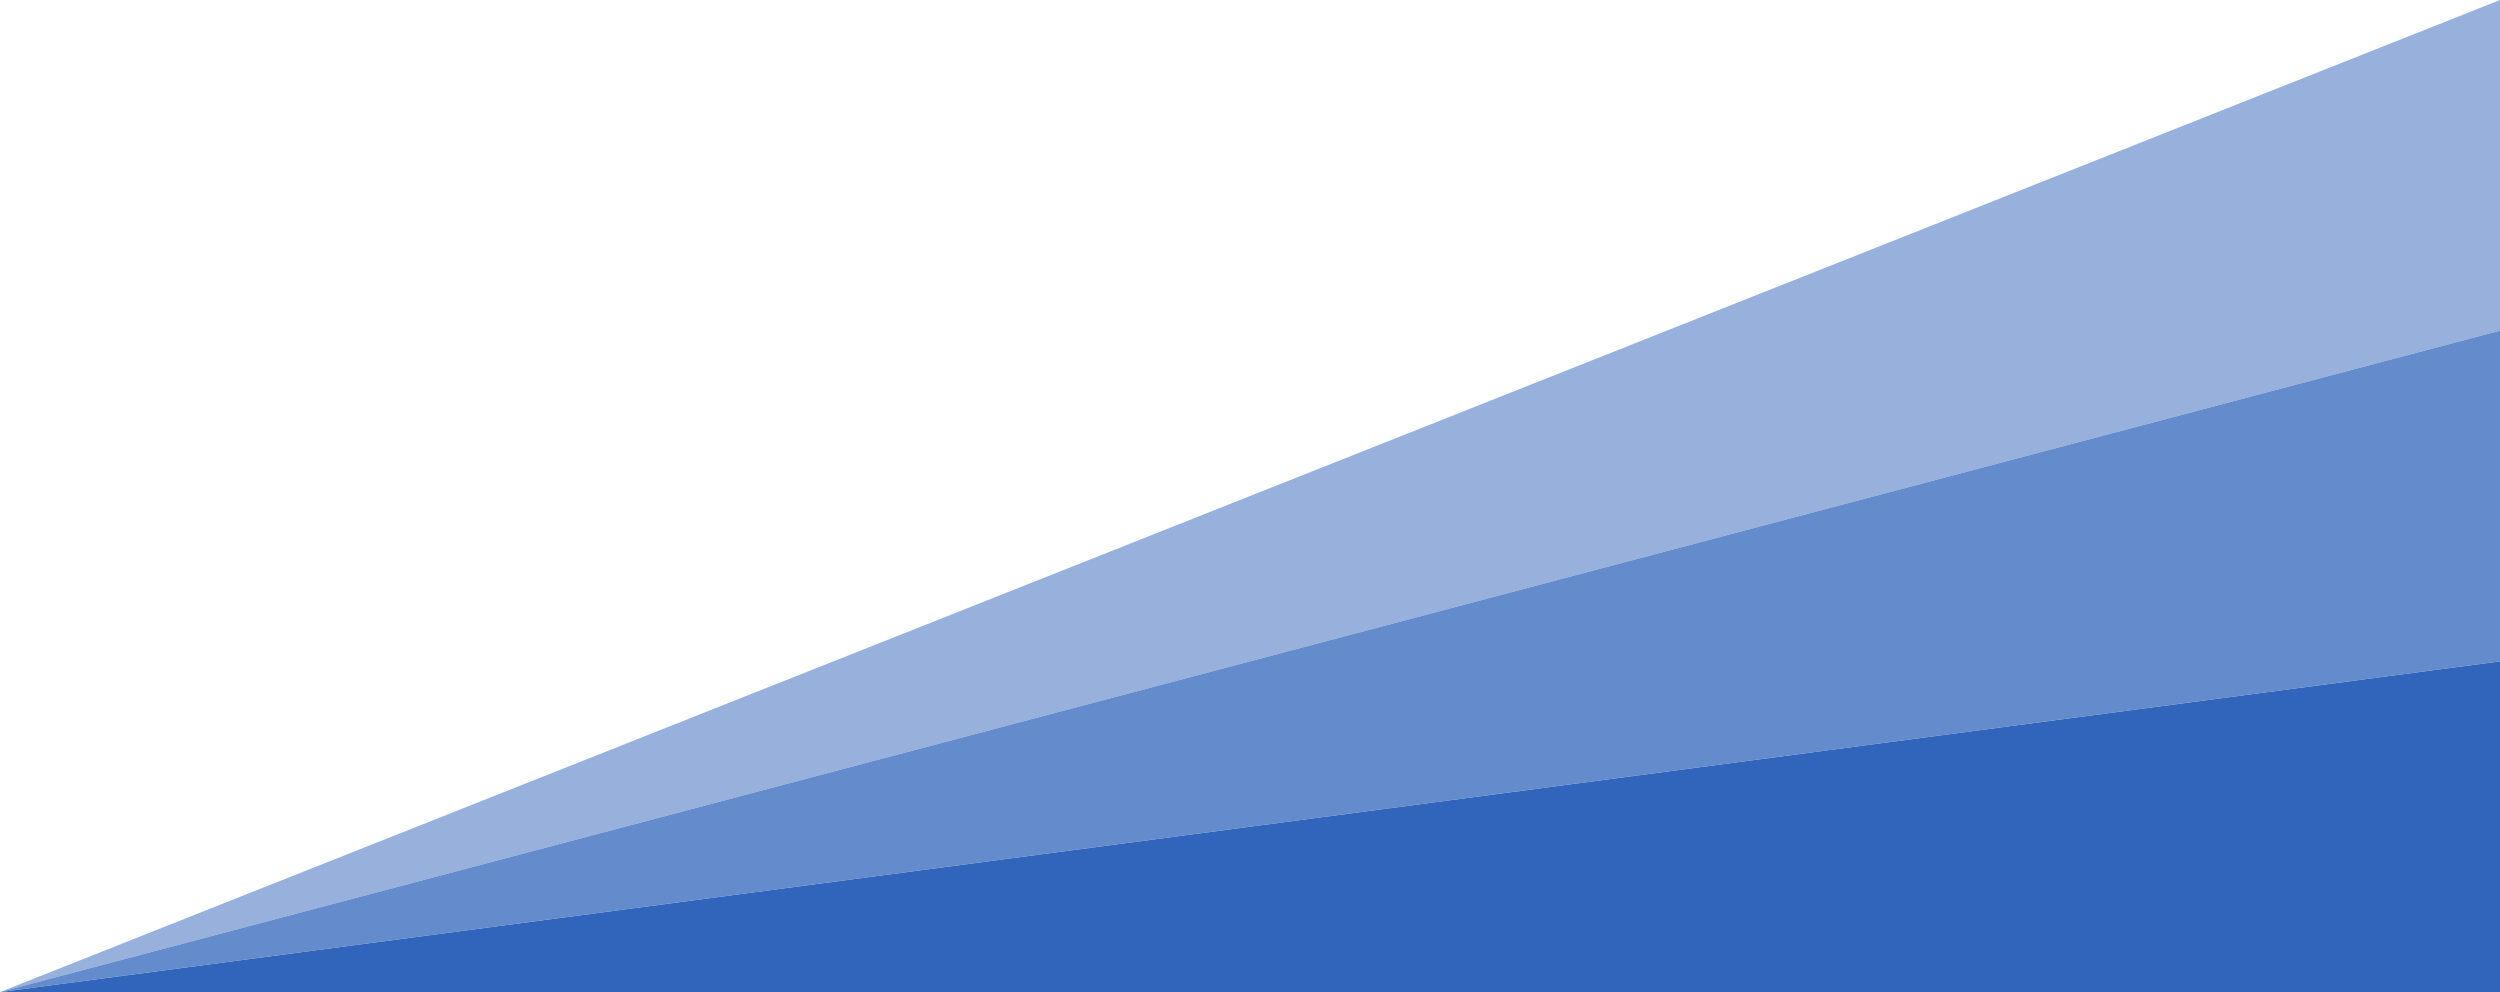
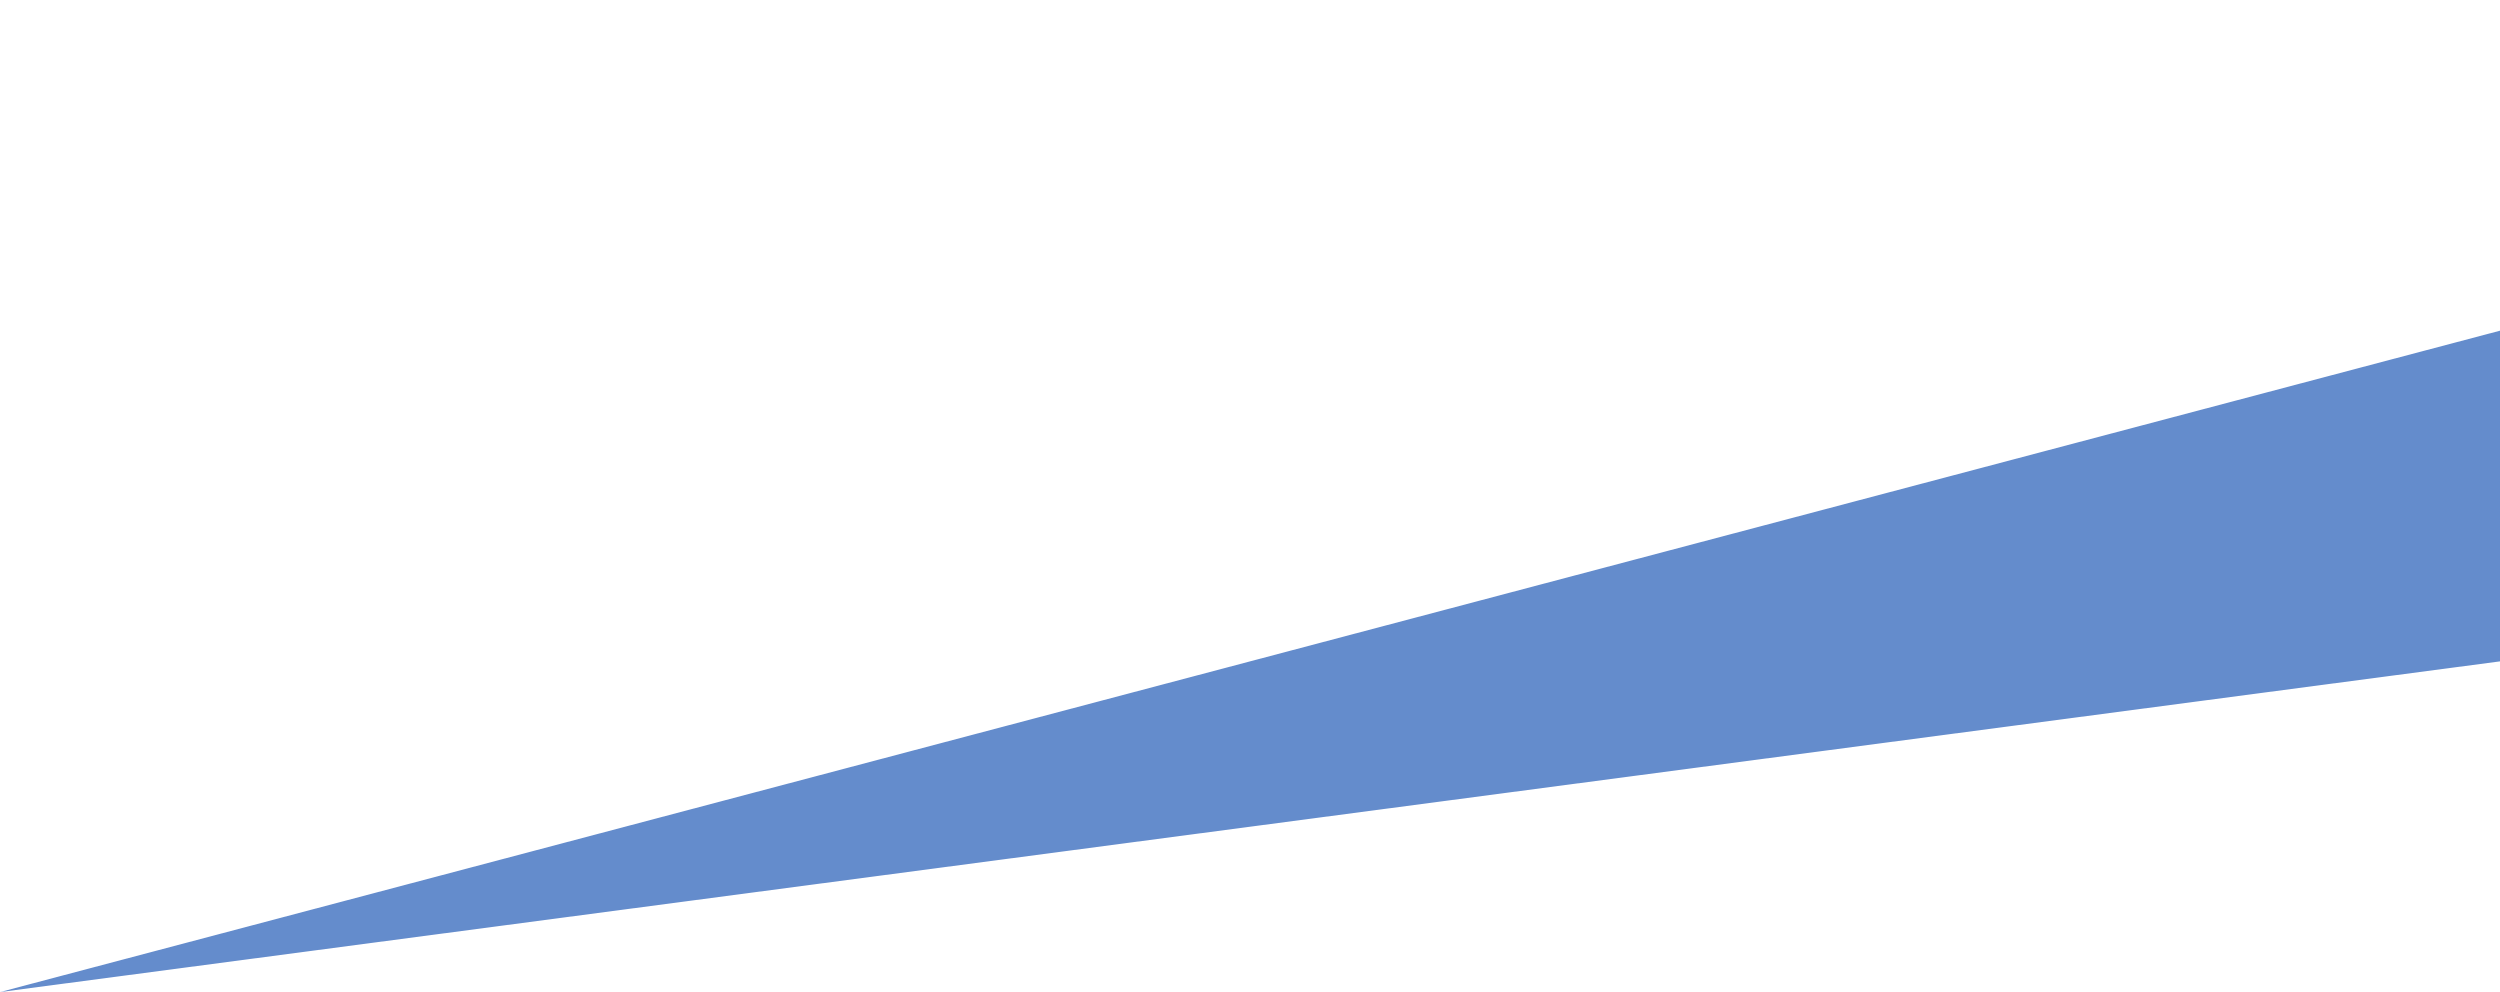
<svg xmlns="http://www.w3.org/2000/svg" width="378" height="150" viewBox="0 0 378 150" fill="none">
-   <path d="M378 100V150H0L378 100Z" fill="#3165BB" />
  <path d="M378 50V100L0 150L378 50Z" fill="#3165BB" fill-opacity="0.75" />
-   <path d="M378 0V50L0 150L378 0Z" fill="#3165BB" fill-opacity="0.5" />
</svg>